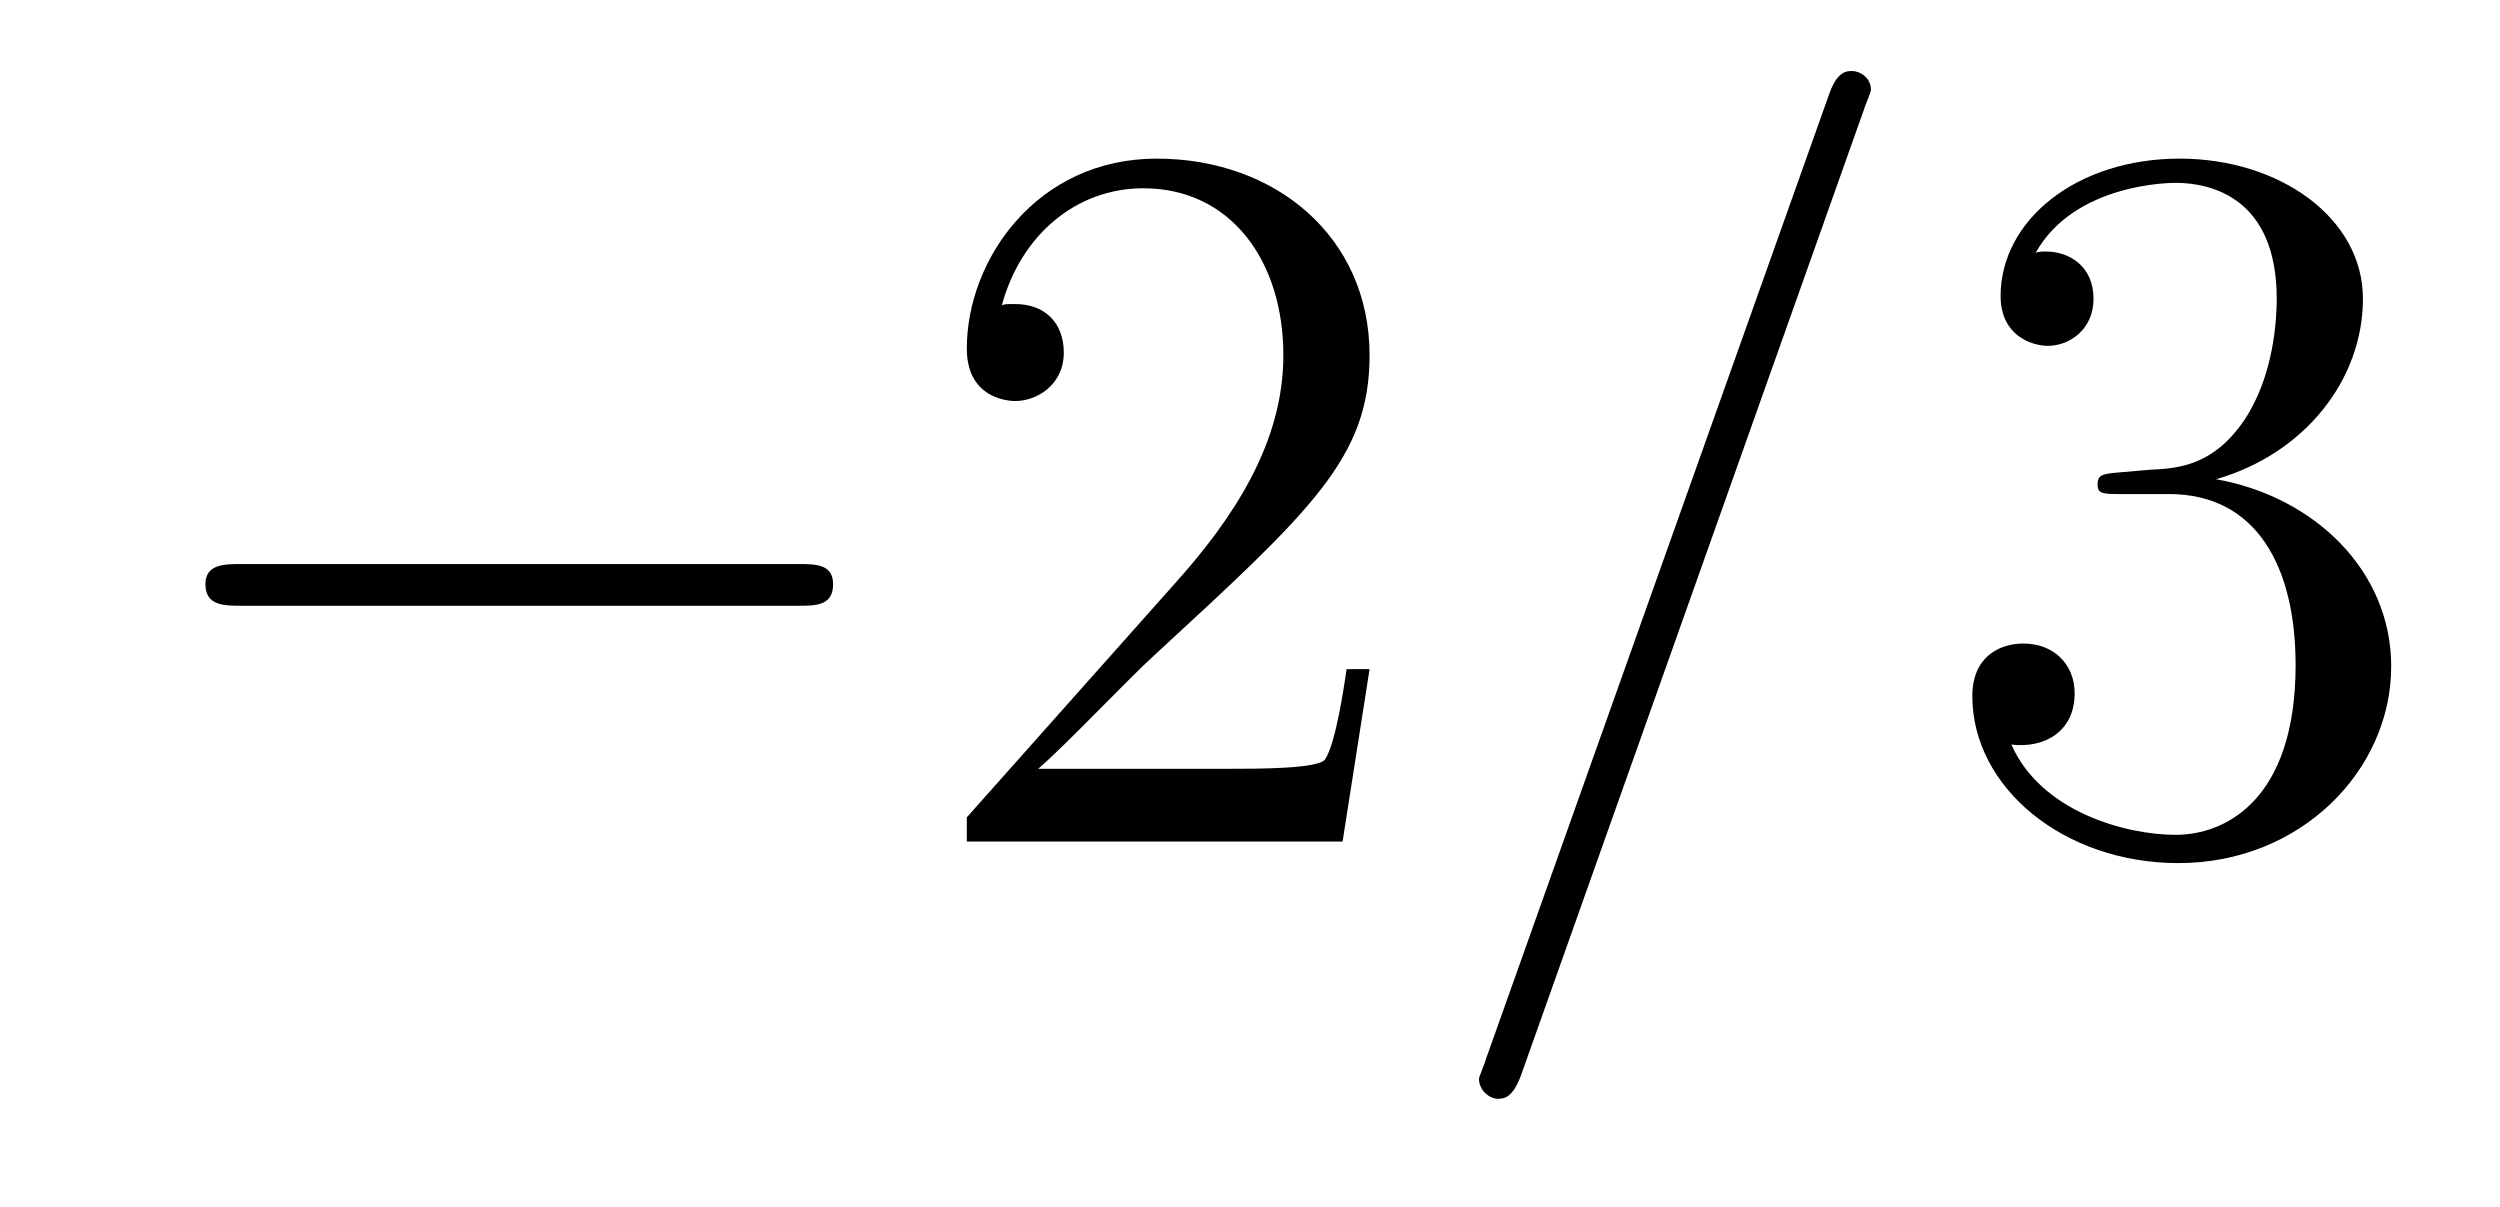
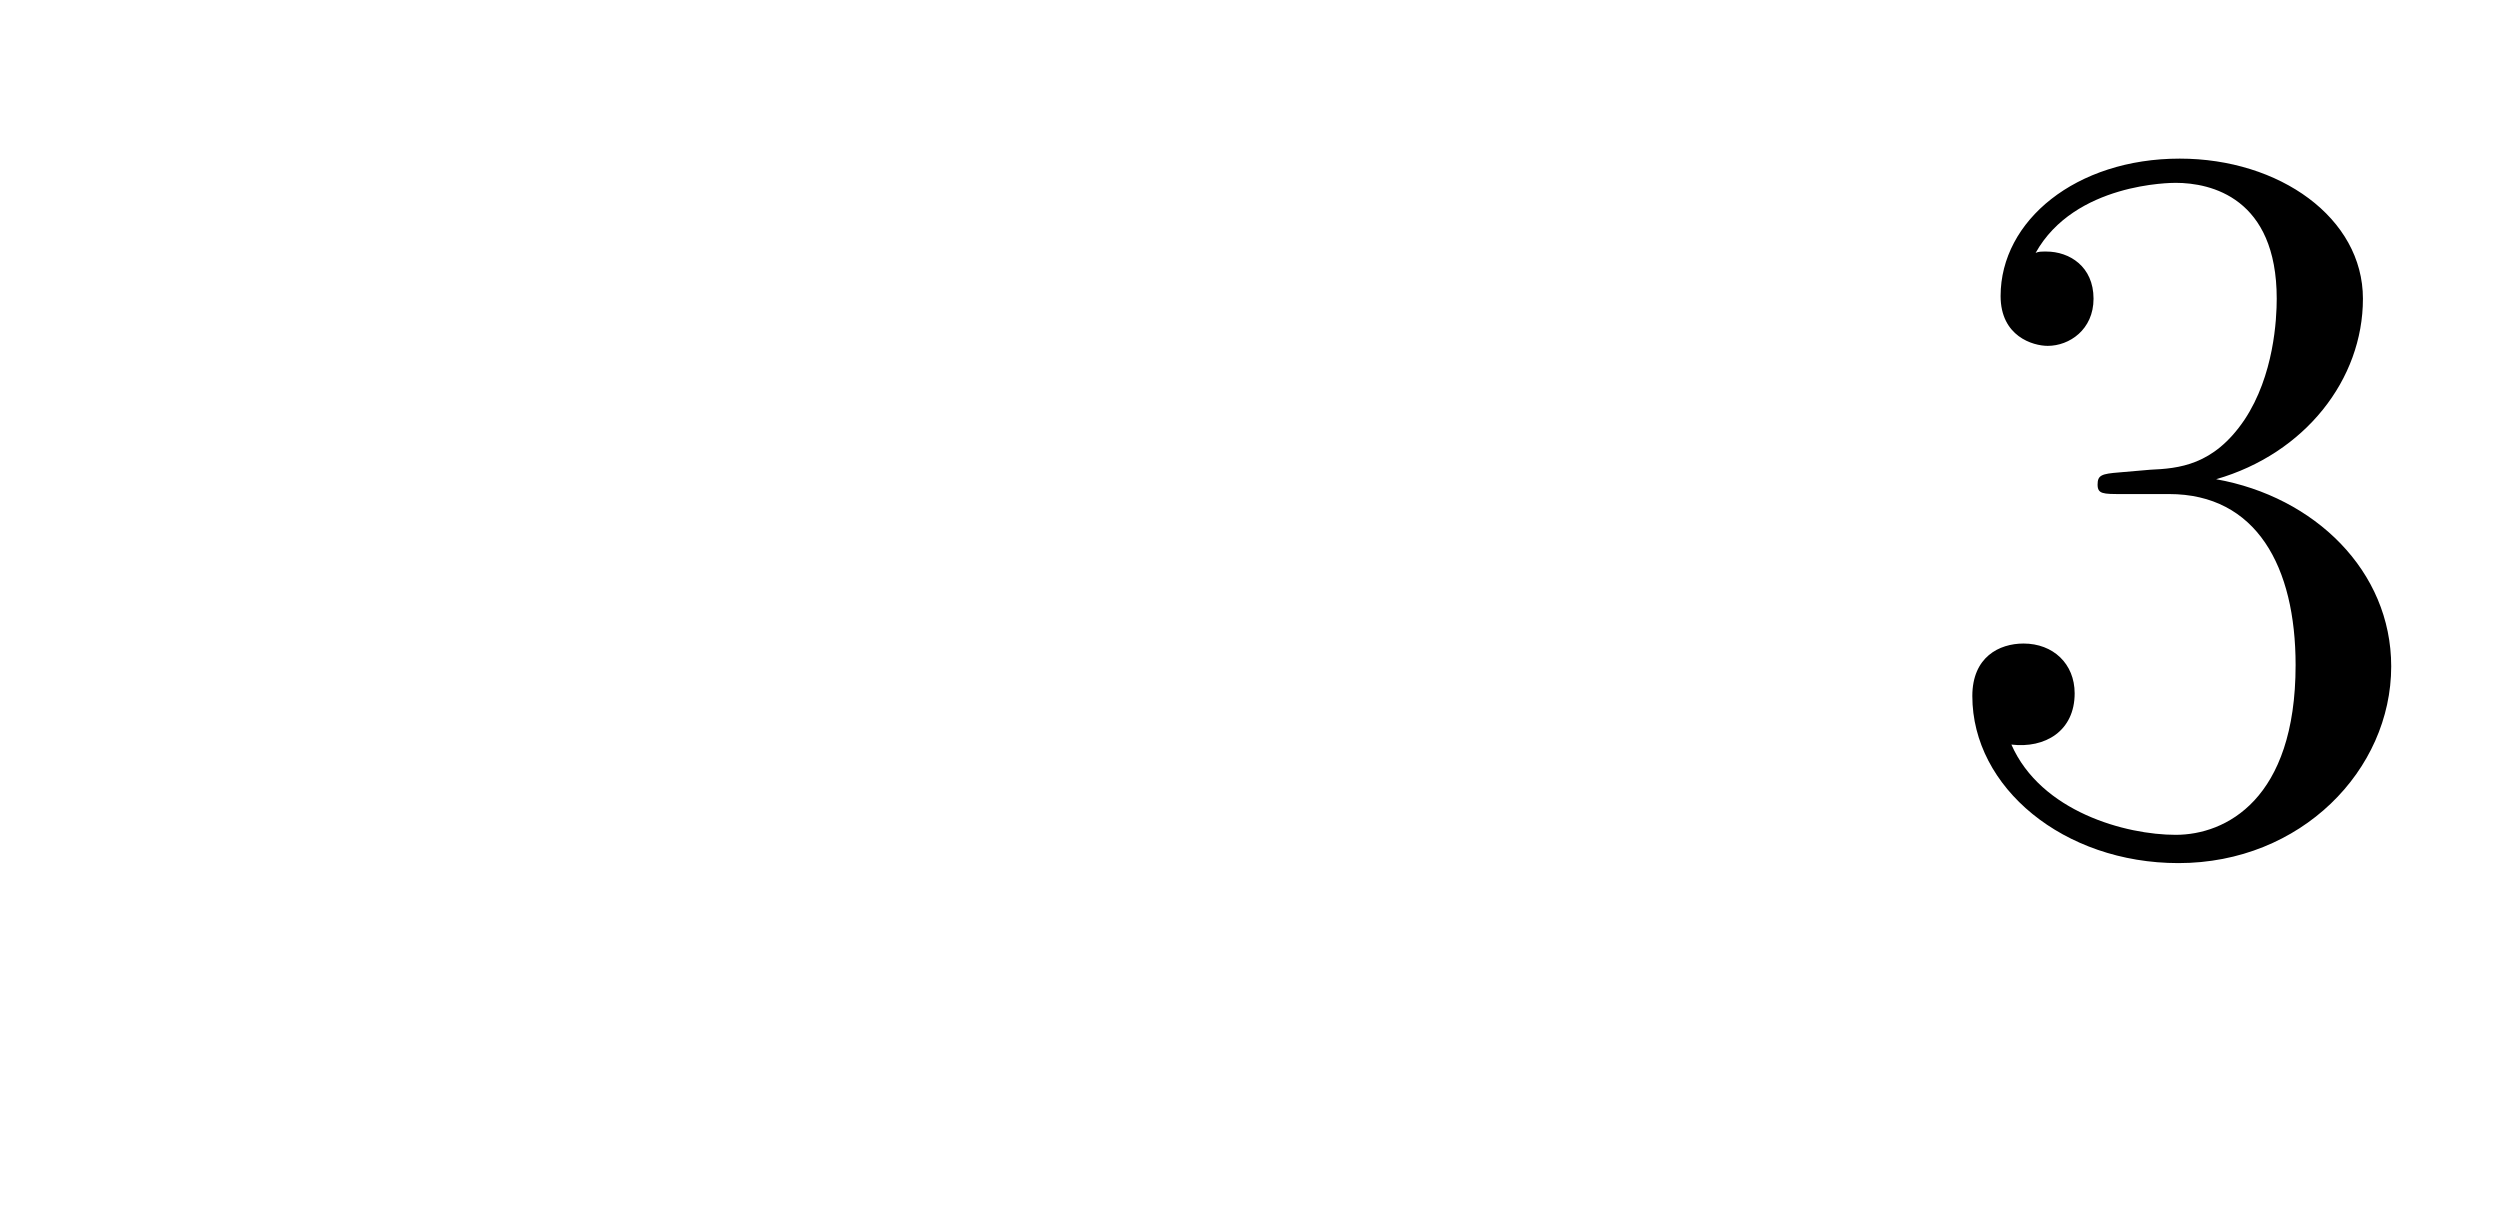
<svg xmlns="http://www.w3.org/2000/svg" height="14pt" version="1.1" viewBox="0 -14 29 14" width="29pt">
  <g id="page1">
    <g transform="matrix(1 0 0 1 -127 650)">
-       <path d="M136.258 -656.973C136.461 -656.973 136.664 -656.973 136.664 -657.223C136.664 -657.457 136.461 -657.457 136.258 -657.457H129.805C129.602 -657.457 129.383 -657.457 129.383 -657.223C129.383 -656.973 129.602 -656.973 129.805 -656.973H136.258ZM137.637 -654.238" fill-rule="evenodd" />
-       <path d="M142.887 -656.238H142.621C142.59 -656.035 142.496 -655.379 142.371 -655.191C142.293 -655.082 141.606 -655.082 141.246 -655.082H139.043C139.371 -655.363 140.09 -656.129 140.402 -656.41C142.215 -658.082 142.887 -658.691 142.887 -659.879C142.887 -661.254 141.793 -662.16 140.418 -662.16C139.027 -662.16 138.215 -660.988 138.215 -659.957C138.215 -659.348 138.746 -659.348 138.777 -659.348C139.027 -659.348 139.34 -659.535 139.34 -659.91C139.34 -660.254 139.121 -660.473 138.777 -660.473C138.668 -660.473 138.652 -660.473 138.621 -660.457C138.84 -661.269 139.48 -661.816 140.262 -661.816C141.277 -661.816 141.887 -660.973 141.887 -659.879C141.887 -658.863 141.309 -657.988 140.621 -657.223L138.215 -654.519V-654.238H142.574L142.887 -656.238ZM143.516 -654.238" fill-rule="evenodd" />
-       <path d="M148.625 -662.738C148.625 -662.754 148.703 -662.926 148.703 -662.957C148.703 -663.098 148.578 -663.176 148.484 -663.176C148.422 -663.176 148.313 -663.176 148.219 -662.91L144.234 -651.707C144.234 -651.691 144.156 -651.504 144.156 -651.488C144.156 -651.348 144.281 -651.254 144.375 -651.254C144.453 -651.254 144.547 -651.27 144.641 -651.519L148.625 -662.738ZM149.394 -654.238" fill-rule="evenodd" />
      <path d="M151.582 -658.52C151.379 -658.504 151.332 -658.488 151.332 -658.379C151.332 -658.269 151.395 -658.269 151.613 -658.269H152.16C153.176 -658.269 153.629 -657.426 153.629 -656.285C153.629 -654.723 152.816 -654.316 152.238 -654.316C151.66 -654.316 150.676 -654.582 150.332 -655.363C150.723 -655.316 151.066 -655.52 151.066 -655.957C151.066 -656.301 150.816 -656.535 150.473 -656.535C150.191 -656.535 149.879 -656.379 149.879 -655.926C149.879 -654.863 150.941 -653.988 152.27 -653.988C153.691 -653.988 154.738 -655.066 154.738 -656.27C154.738 -657.379 153.848 -658.238 152.707 -658.441C153.738 -658.738 154.41 -659.598 154.41 -660.535C154.41 -661.473 153.441 -662.16 152.285 -662.16C151.082 -662.16 150.207 -661.441 150.207 -660.566C150.207 -660.098 150.582 -659.988 150.754 -659.988C151.004 -659.988 151.285 -660.176 151.285 -660.535C151.285 -660.91 151.004 -661.082 150.738 -661.082C150.676 -661.082 150.645 -661.082 150.613 -661.066C151.066 -661.879 152.191 -661.879 152.238 -661.879C152.645 -661.879 153.41 -661.707 153.41 -660.535C153.41 -660.301 153.379 -659.645 153.035 -659.129C152.676 -658.598 152.27 -658.566 151.941 -658.551L151.582 -658.52ZM155.273 -654.238" fill-rule="evenodd" />
    </g>
  </g>
</svg>